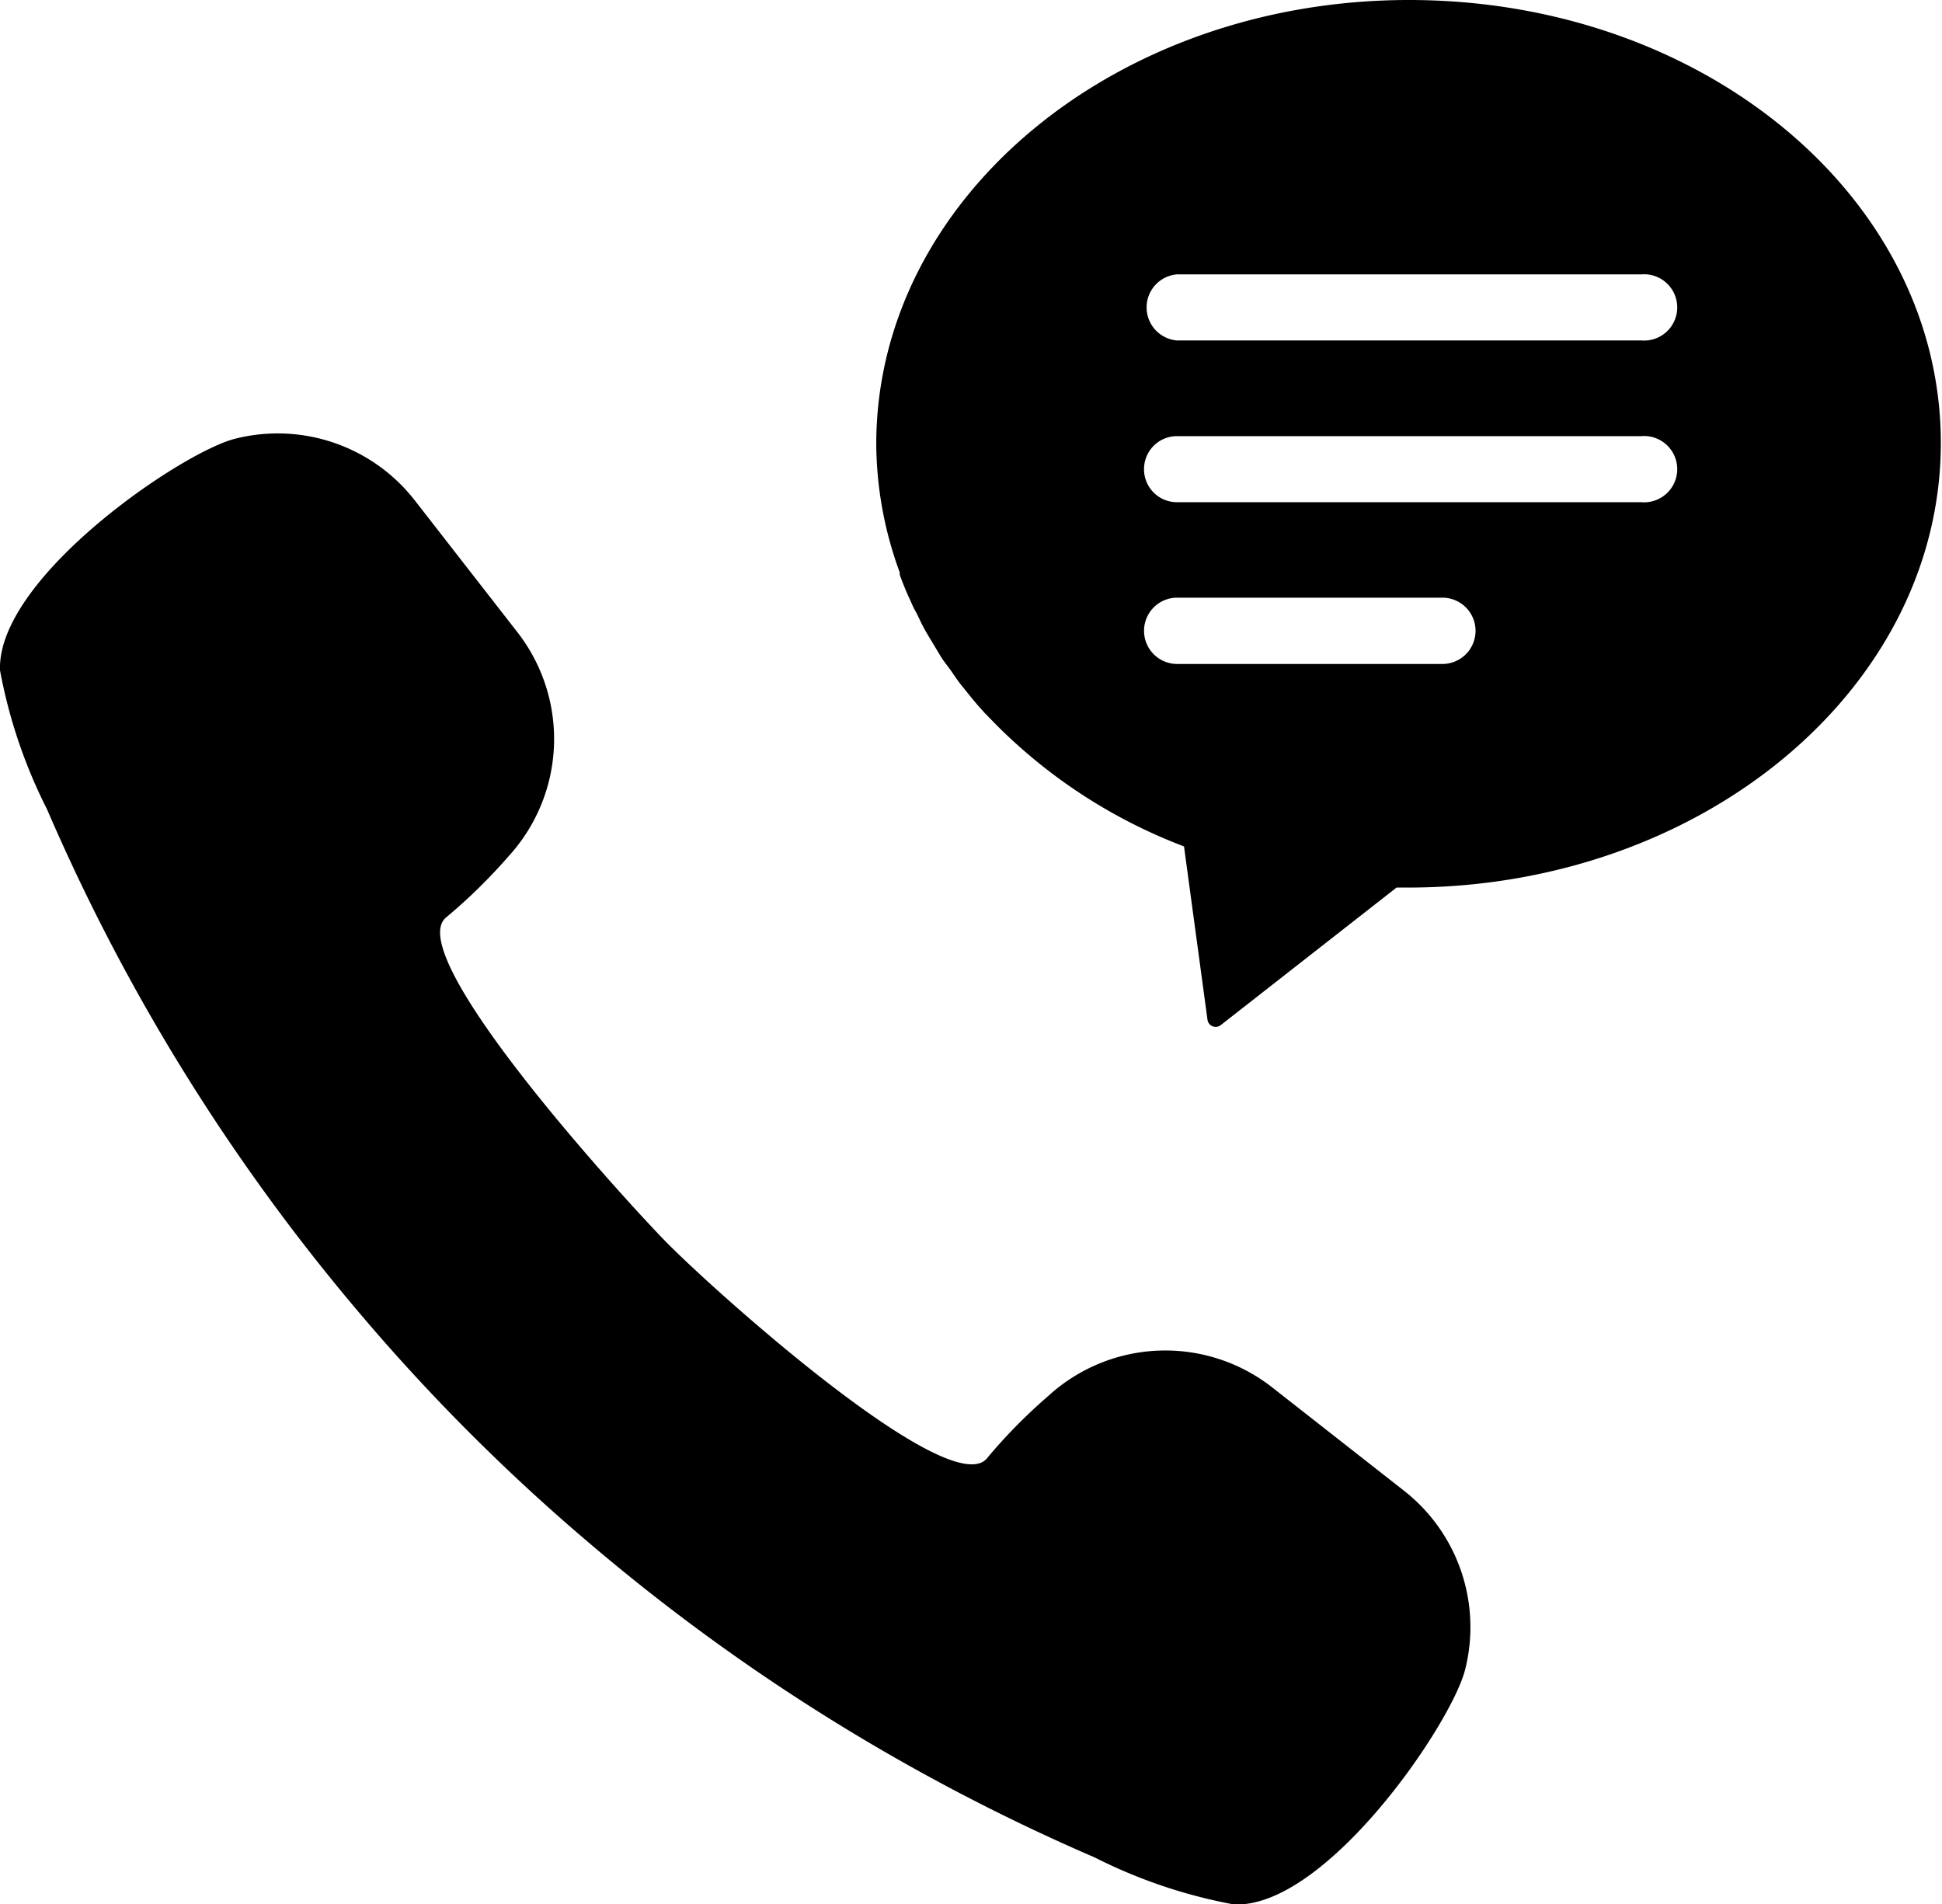
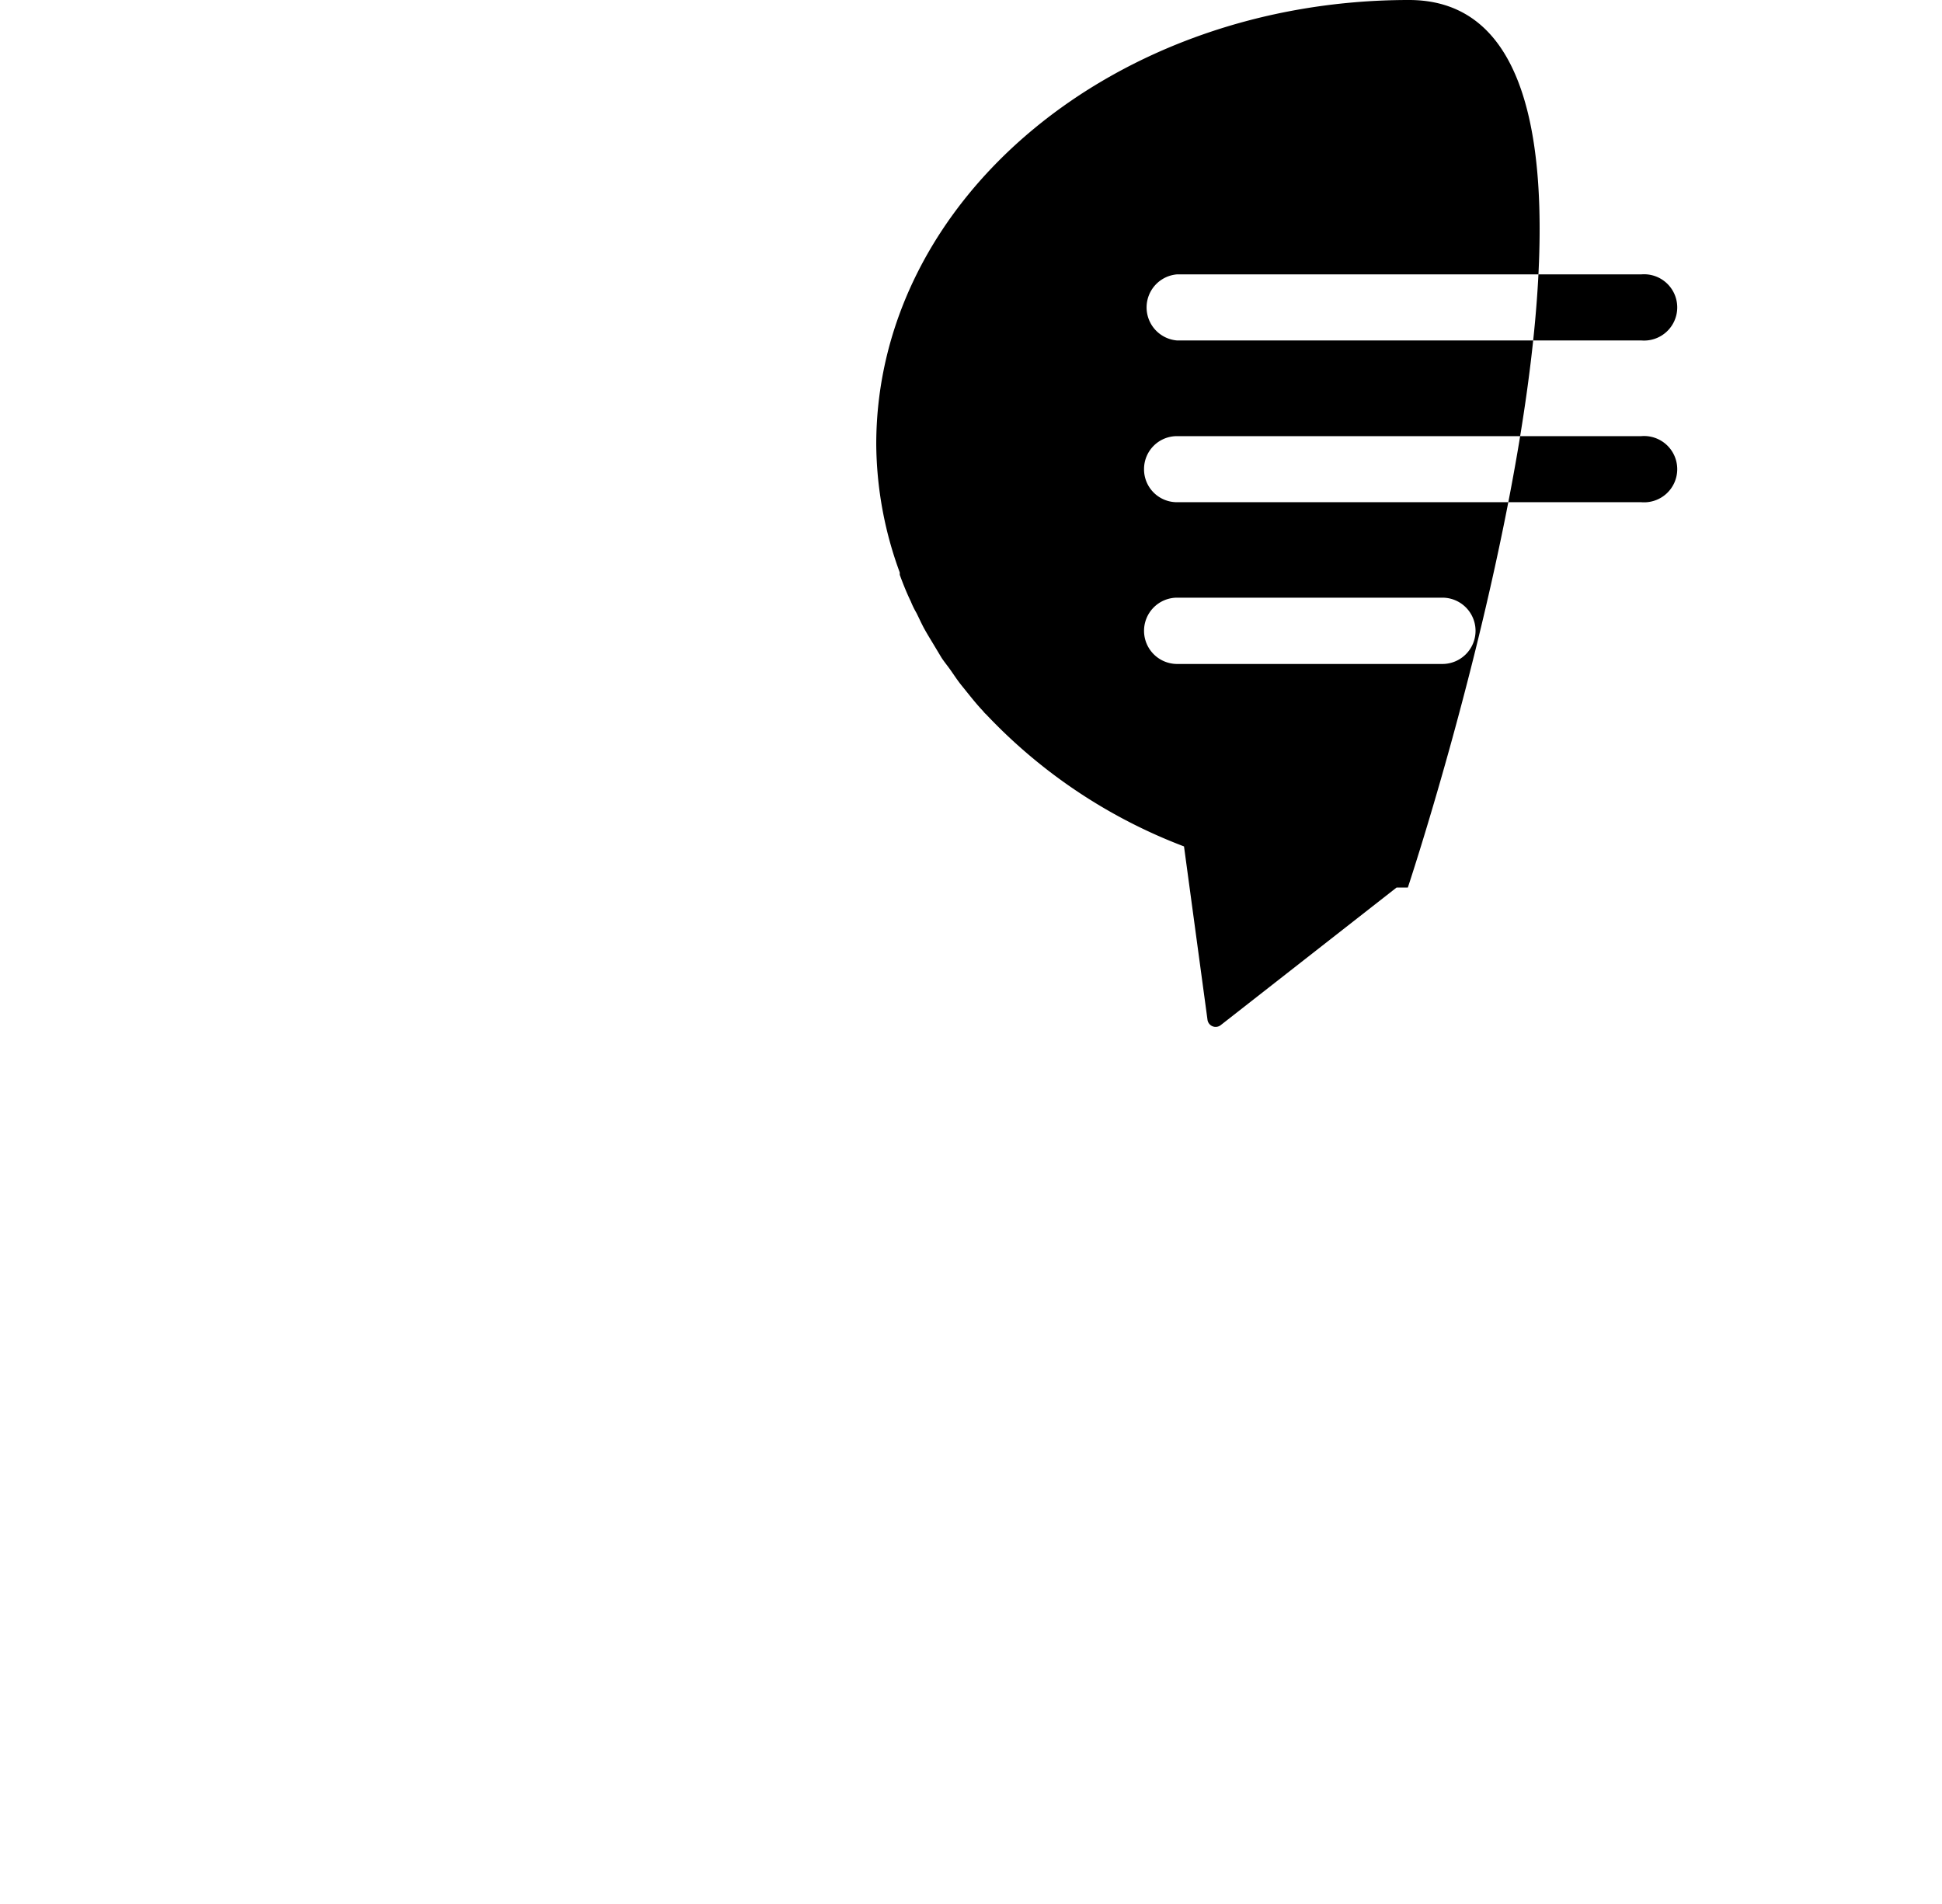
<svg xmlns="http://www.w3.org/2000/svg" viewBox="0 0 82.6 80.98">
  <title>ico_tel_b</title>
  <g id="レイヤー_2" data-name="レイヤー 2">
    <g id="レイヤー_1-2" data-name="レイヤー 1">
-       <path d="M59.7,63.39,54.1,59a7.37,7.37,0,0,0-9.52.38A22.64,22.64,0,0,0,42,62c-1.51,2-11.79-7.23-13.77-9.28S17,40.5,19,39a23.53,23.53,0,0,0,2.63-2.58A7.39,7.39,0,0,0,22,26.88l-4.36-5.6A7.39,7.39,0,0,0,10,18.66c-2.3.58-10.14,5.93-10,9.85a21.89,21.89,0,0,0,2,5.91A85.28,85.28,0,0,0,15.31,55.87a83.81,83.81,0,0,0,9.79,9.79A85.19,85.19,0,0,0,46.56,79a21.92,21.92,0,0,0,5.92,2c3.91.17,9.26-7.67,9.84-10A7.37,7.37,0,0,0,59.7,63.39Z" />
-       <path d="M59.93,0C47.42,0,37.27,8.45,37.27,18.9a16.07,16.07,0,0,0,1,5.45l0,.1c.14.38.29.76.47,1.13a3.71,3.71,0,0,0,.24.49c.12.24.23.49.36.72s.23.39.35.59l.36.6c.12.18.26.35.38.52s.29.43.45.63l.29.36c.21.26.42.52.65.76a.71.71,0,0,0,.12.13A22.59,22.59,0,0,0,50.36,36l1,7.38a.35.35,0,0,0,.55.23l7.49-5.86.48,0c12.53,0,22.67-8.47,22.67-18.91S72.46,0,59.93,0ZM48.66,26.83a1.41,1.41,0,0,1,1.4-1.41H61.35a1.41,1.41,0,0,1,0,2.82H50.06A1.41,1.41,0,0,1,48.66,26.83Zm0-6.88a1.4,1.4,0,0,1,1.4-1.4H69.81a1.41,1.41,0,1,1,0,2.81H50.06A1.4,1.4,0,0,1,48.66,20Zm21.15-5.47H50.06a1.41,1.41,0,0,1,0-2.81H69.81a1.41,1.41,0,1,1,0,2.81Z" />
+       <path d="M59.93,0C47.42,0,37.27,8.45,37.27,18.9a16.07,16.07,0,0,0,1,5.45l0,.1c.14.38.29.76.47,1.13a3.71,3.71,0,0,0,.24.49c.12.24.23.49.36.72s.23.39.35.59l.36.6c.12.18.26.35.38.52s.29.43.45.63l.29.36c.21.26.42.52.65.76a.71.71,0,0,0,.12.13A22.59,22.59,0,0,0,50.36,36l1,7.38a.35.35,0,0,0,.55.23l7.49-5.86.48,0S72.46,0,59.93,0ZM48.66,26.83a1.41,1.41,0,0,1,1.4-1.41H61.35a1.41,1.41,0,0,1,0,2.82H50.06A1.41,1.41,0,0,1,48.66,26.83Zm0-6.88a1.4,1.4,0,0,1,1.4-1.4H69.81a1.41,1.41,0,1,1,0,2.81H50.06A1.4,1.4,0,0,1,48.66,20Zm21.15-5.47H50.06a1.41,1.41,0,0,1,0-2.81H69.81a1.41,1.41,0,1,1,0,2.81Z" />
    </g>
  </g>
</svg>